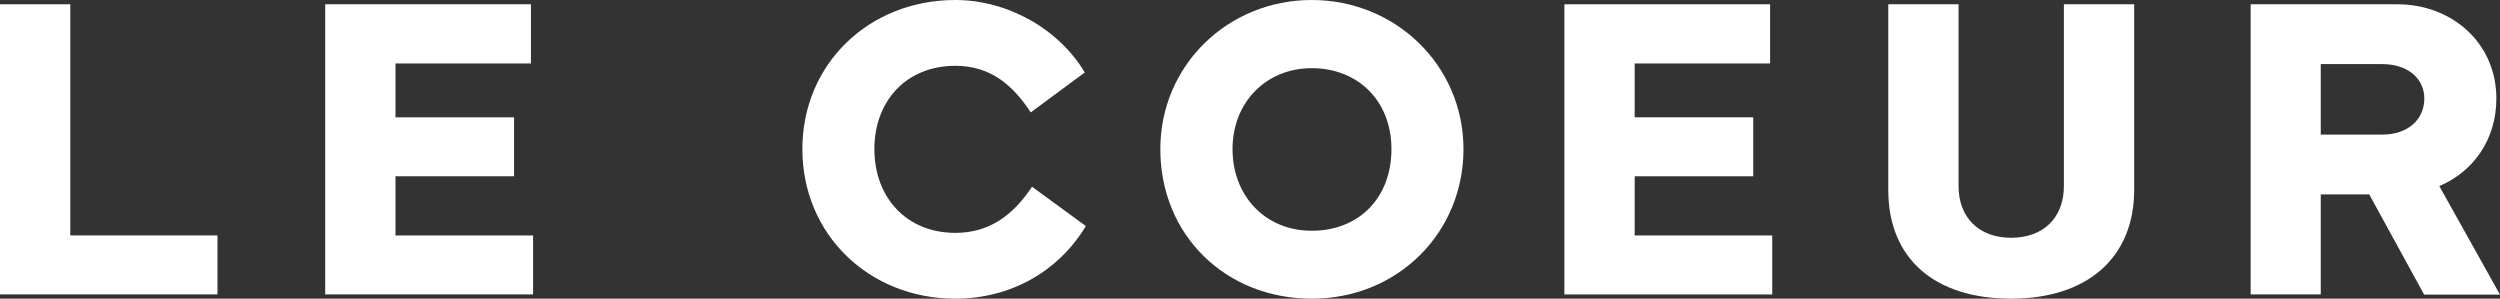
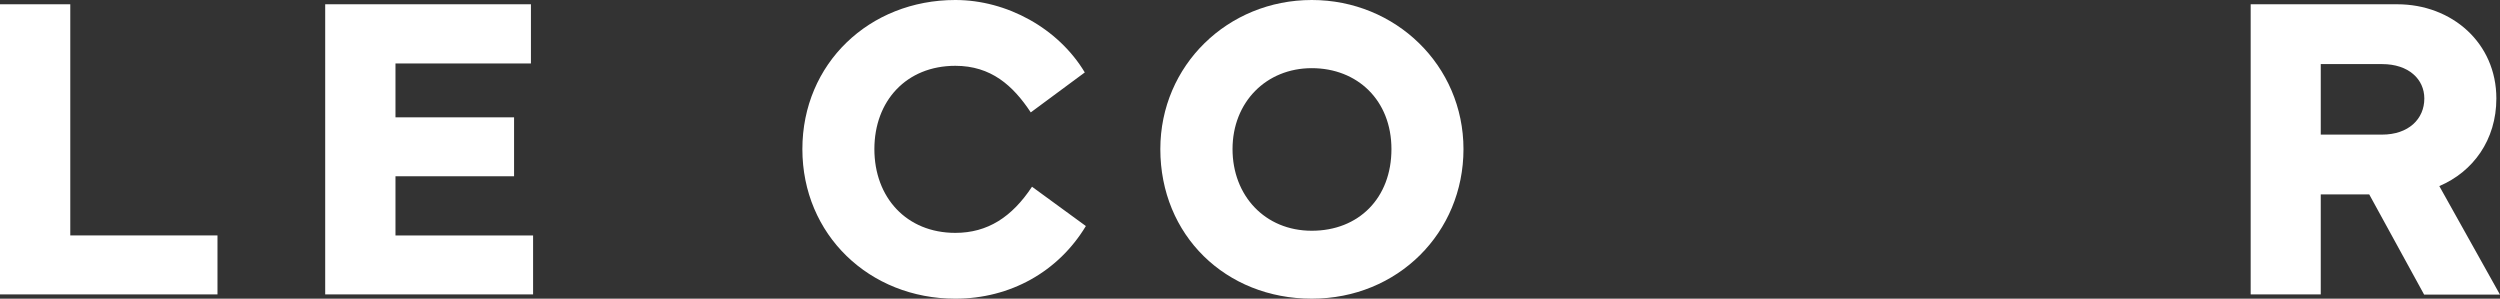
<svg xmlns="http://www.w3.org/2000/svg" id="_レイヤー_2" data-name="レイヤー 2" viewBox="0 0 742.7 88.73">
  <rect x="0" y="0" width="742.7" height="88.73" fill="#333333" stroke="none" />
  <defs>
    <style>
      .cls-1 {
        fill: #fff;
        stroke-width: 0px;
      }
    </style>
  </defs>
  <g id="_レイヤー_1-2" data-name="レイヤー 1">
    <g>
      <path class="cls-1" d="m64.61,87.46H0V1.27h20.88v68.67h43.73v17.52Z" />
      <path class="cls-1" d="m96.61,1.27h61.12v17.58h-40.24v16h35.23v17.52h-35.23v17.58h40.88v17.52h-61.76V1.27Z" />
      <path class="cls-1" d="m238.37,44.3c0-25.39,19.87-44.3,45.44-44.3,15.29,0,30.59,8.38,38.46,21.52l-16.05,11.87c-5.27-7.99-11.81-13.84-22.41-13.84-14.53,0-24.05,10.41-24.05,24.75s9.52,24.88,24.05,24.88c9.59,0,16.82-4.7,22.78-13.71l16,11.68c-8.19,13.58-22.47,21.58-38.78,21.58-25.58,0-45.44-19.04-45.44-44.43Z" />
      <path class="cls-1" d="m344.71,44.3c0-24.88,20.05-44.3,44.99-44.3s45.07,19.49,45.07,44.3-19.49,44.43-45.07,44.43-44.99-18.85-44.99-44.43Zm21.45,0c0,13.77,9.59,24.25,23.54,24.25s23.67-9.71,23.67-24.25-10.15-24.05-23.67-24.05-23.54,10.09-23.54,24.05Z" />
-       <path class="cls-1" d="m464.74,1.27h61.12v17.58h-40.23v16h35.22v17.52h-35.22v17.58h40.87v17.52h-61.75V1.27Z" />
-       <path class="cls-1" d="m581.85,1.27v54.01c0,9.39,6.09,15.36,15.61,15.36s15.68-5.9,15.68-15.36V1.27h20.88v55.15c0,20.06-13.84,32.31-36.56,32.31s-36.49-11.87-36.49-32.31V1.27h20.88Z" />
      <path class="cls-1" d="m668.63,87.46V1.27h43.54c16.25,0,29.45,11.49,29.45,27.99,0,12.31-6.92,21.77-16.95,26.02l18.02,32.24h-22.53l-16.31-29.77h-14.4v29.7h-20.82Zm20.82-47.47h18.21c7.87,0,12.56-4.63,12.56-10.73,0-5.71-4.63-10.22-12.56-10.22h-18.21v20.95Z" />
    </g>
  </g>
</svg>